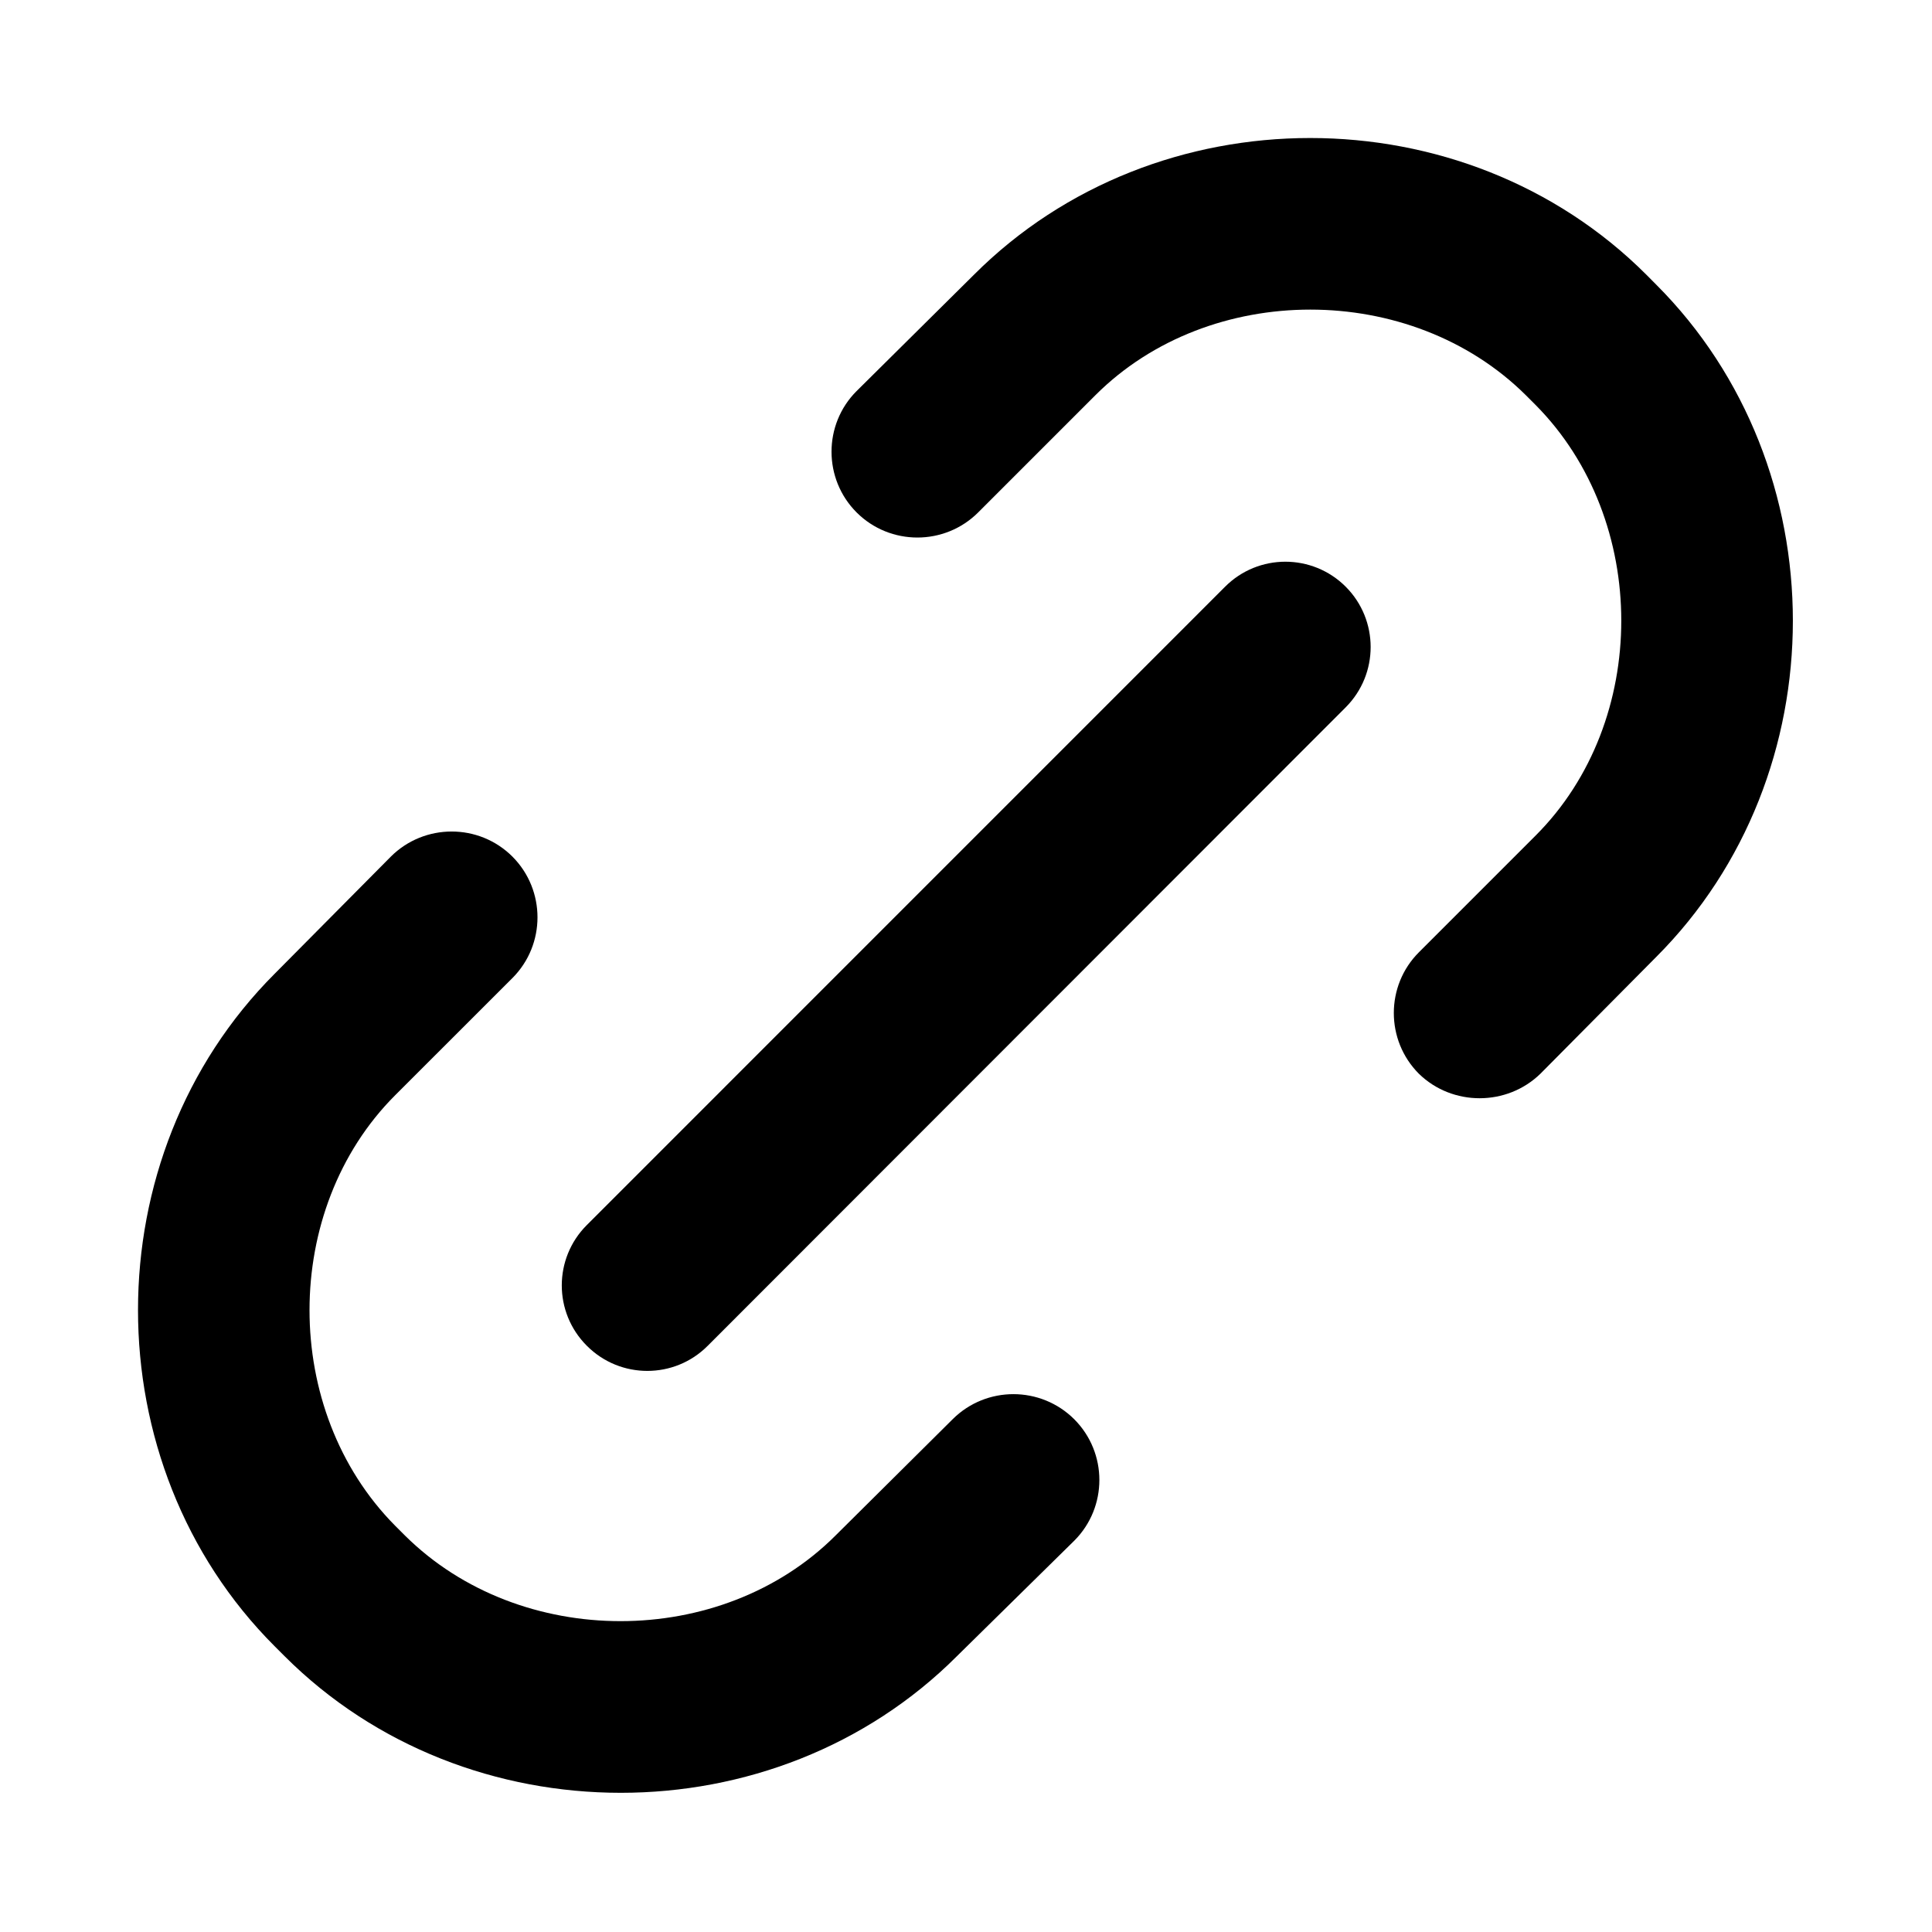
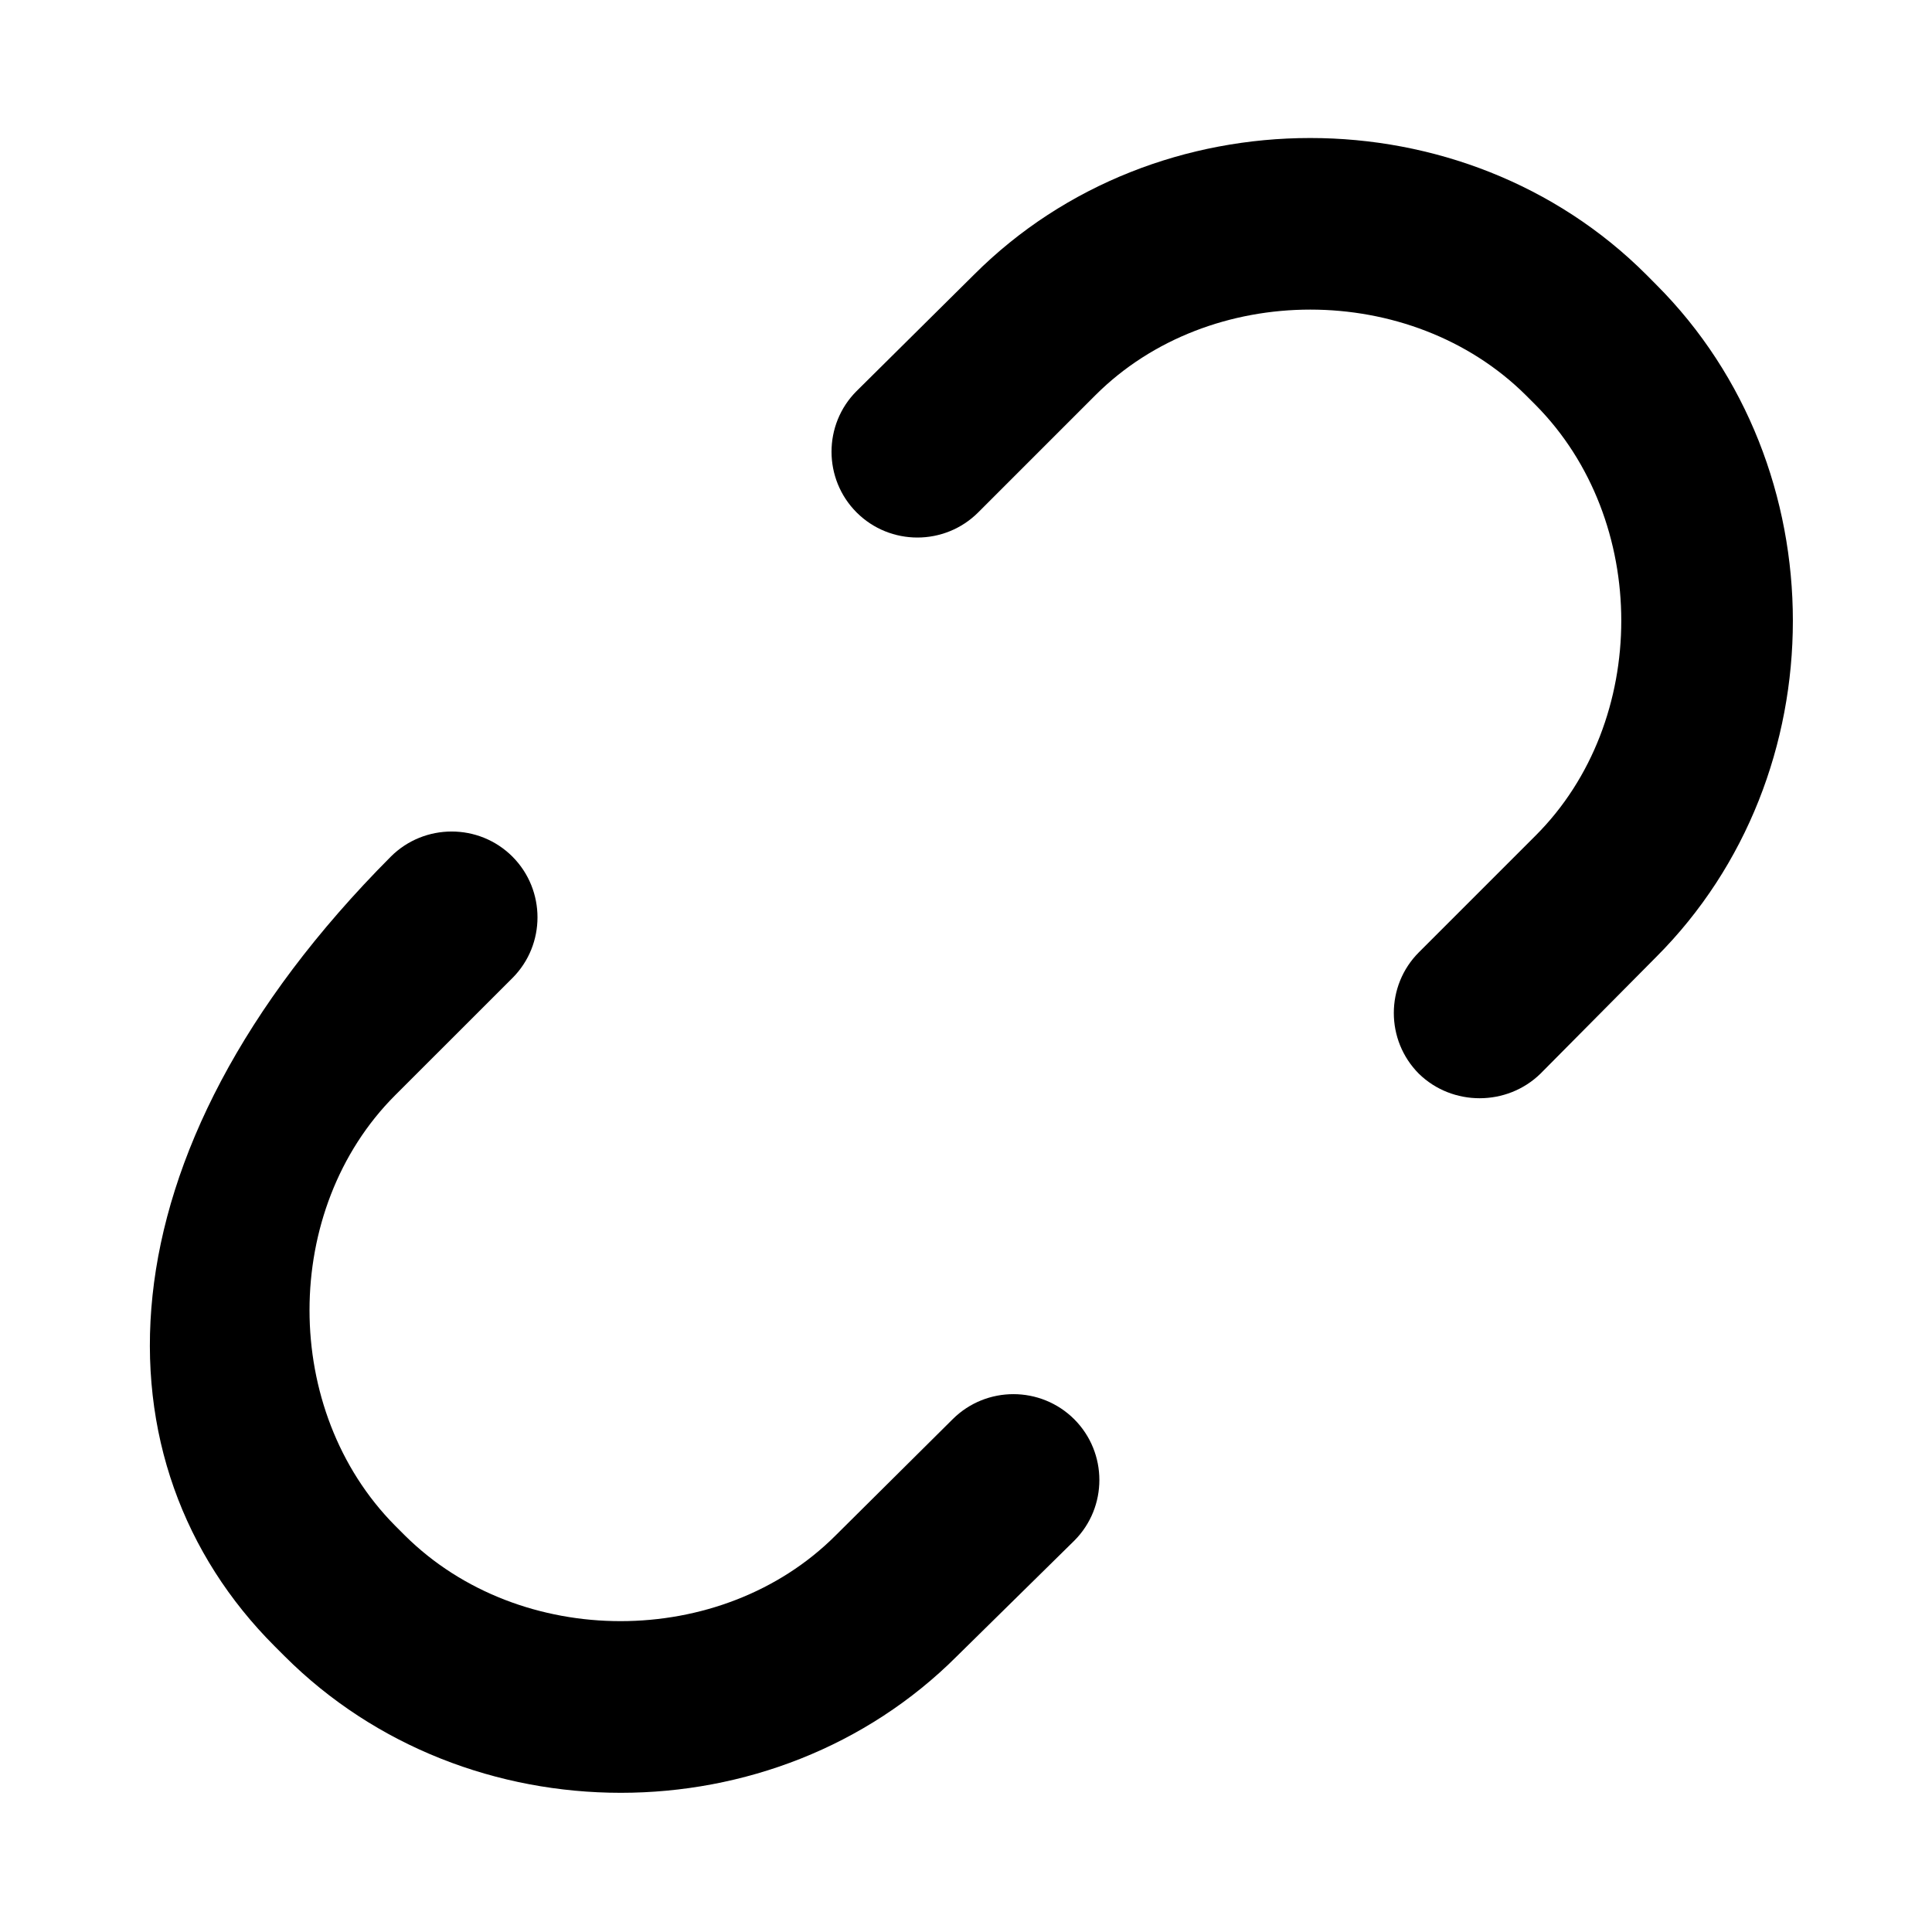
<svg xmlns="http://www.w3.org/2000/svg" width="28" height="28" viewBox="0 0 28 28" fill="none">
-   <path d="M13.807 20.568L12.108 22.255C10.454 23.907 7.539 23.909 5.871 22.256L5.726 22.111C4.072 20.443 4.073 17.528 5.726 15.874L7.426 14.175C7.911 13.69 7.911 12.9 7.426 12.414C7.183 12.172 6.865 12.051 6.546 12.051C6.227 12.051 5.908 12.172 5.665 12.414L3.981 14.112C1.34 16.755 1.34 21.218 3.98 23.858L4.124 24.002C6.764 26.642 11.228 26.644 13.869 24.002L15.57 22.328C16.054 21.843 16.054 21.055 15.569 20.569C15.082 20.084 14.293 20.084 13.807 20.568Z" fill="black" />
-   <path d="M17.755 8.503L8.504 17.755C8.021 18.238 8.021 19.02 8.504 19.503L8.507 19.506C8.99 19.989 9.773 19.989 10.255 19.506L19.503 10.251C19.985 9.768 19.985 8.986 19.503 8.503C19.02 8.02 18.237 8.02 17.755 8.503Z" fill="black" />
+   <path d="M13.807 20.568L12.108 22.255C10.454 23.907 7.539 23.909 5.871 22.256L5.726 22.111C4.072 20.443 4.073 17.528 5.726 15.874L7.426 14.175C7.911 13.69 7.911 12.9 7.426 12.414C7.183 12.172 6.865 12.051 6.546 12.051C6.227 12.051 5.908 12.172 5.665 12.414C1.34 16.755 1.34 21.218 3.98 23.858L4.124 24.002C6.764 26.642 11.228 26.644 13.869 24.002L15.57 22.328C16.054 21.843 16.054 21.055 15.569 20.569C15.082 20.084 14.293 20.084 13.807 20.568Z" fill="black" />
  <path d="M14.176 7.427L15.876 5.727C16.704 4.9 17.846 4.487 18.99 4.487C20.134 4.487 21.279 4.9 22.112 5.726L22.257 5.871C23.91 7.54 23.91 10.455 22.257 12.108L20.564 13.801C20.079 14.286 20.079 15.076 20.564 15.562C21.049 16.035 21.84 16.035 22.326 15.56L24.002 13.87C26.644 11.228 26.644 6.766 24.003 4.125L23.86 3.981C21.218 1.339 16.755 1.341 14.116 3.981L12.414 5.668C11.93 6.152 11.93 6.942 12.415 7.427C12.901 7.912 13.691 7.911 14.176 7.427Z" fill="black" />
</svg>